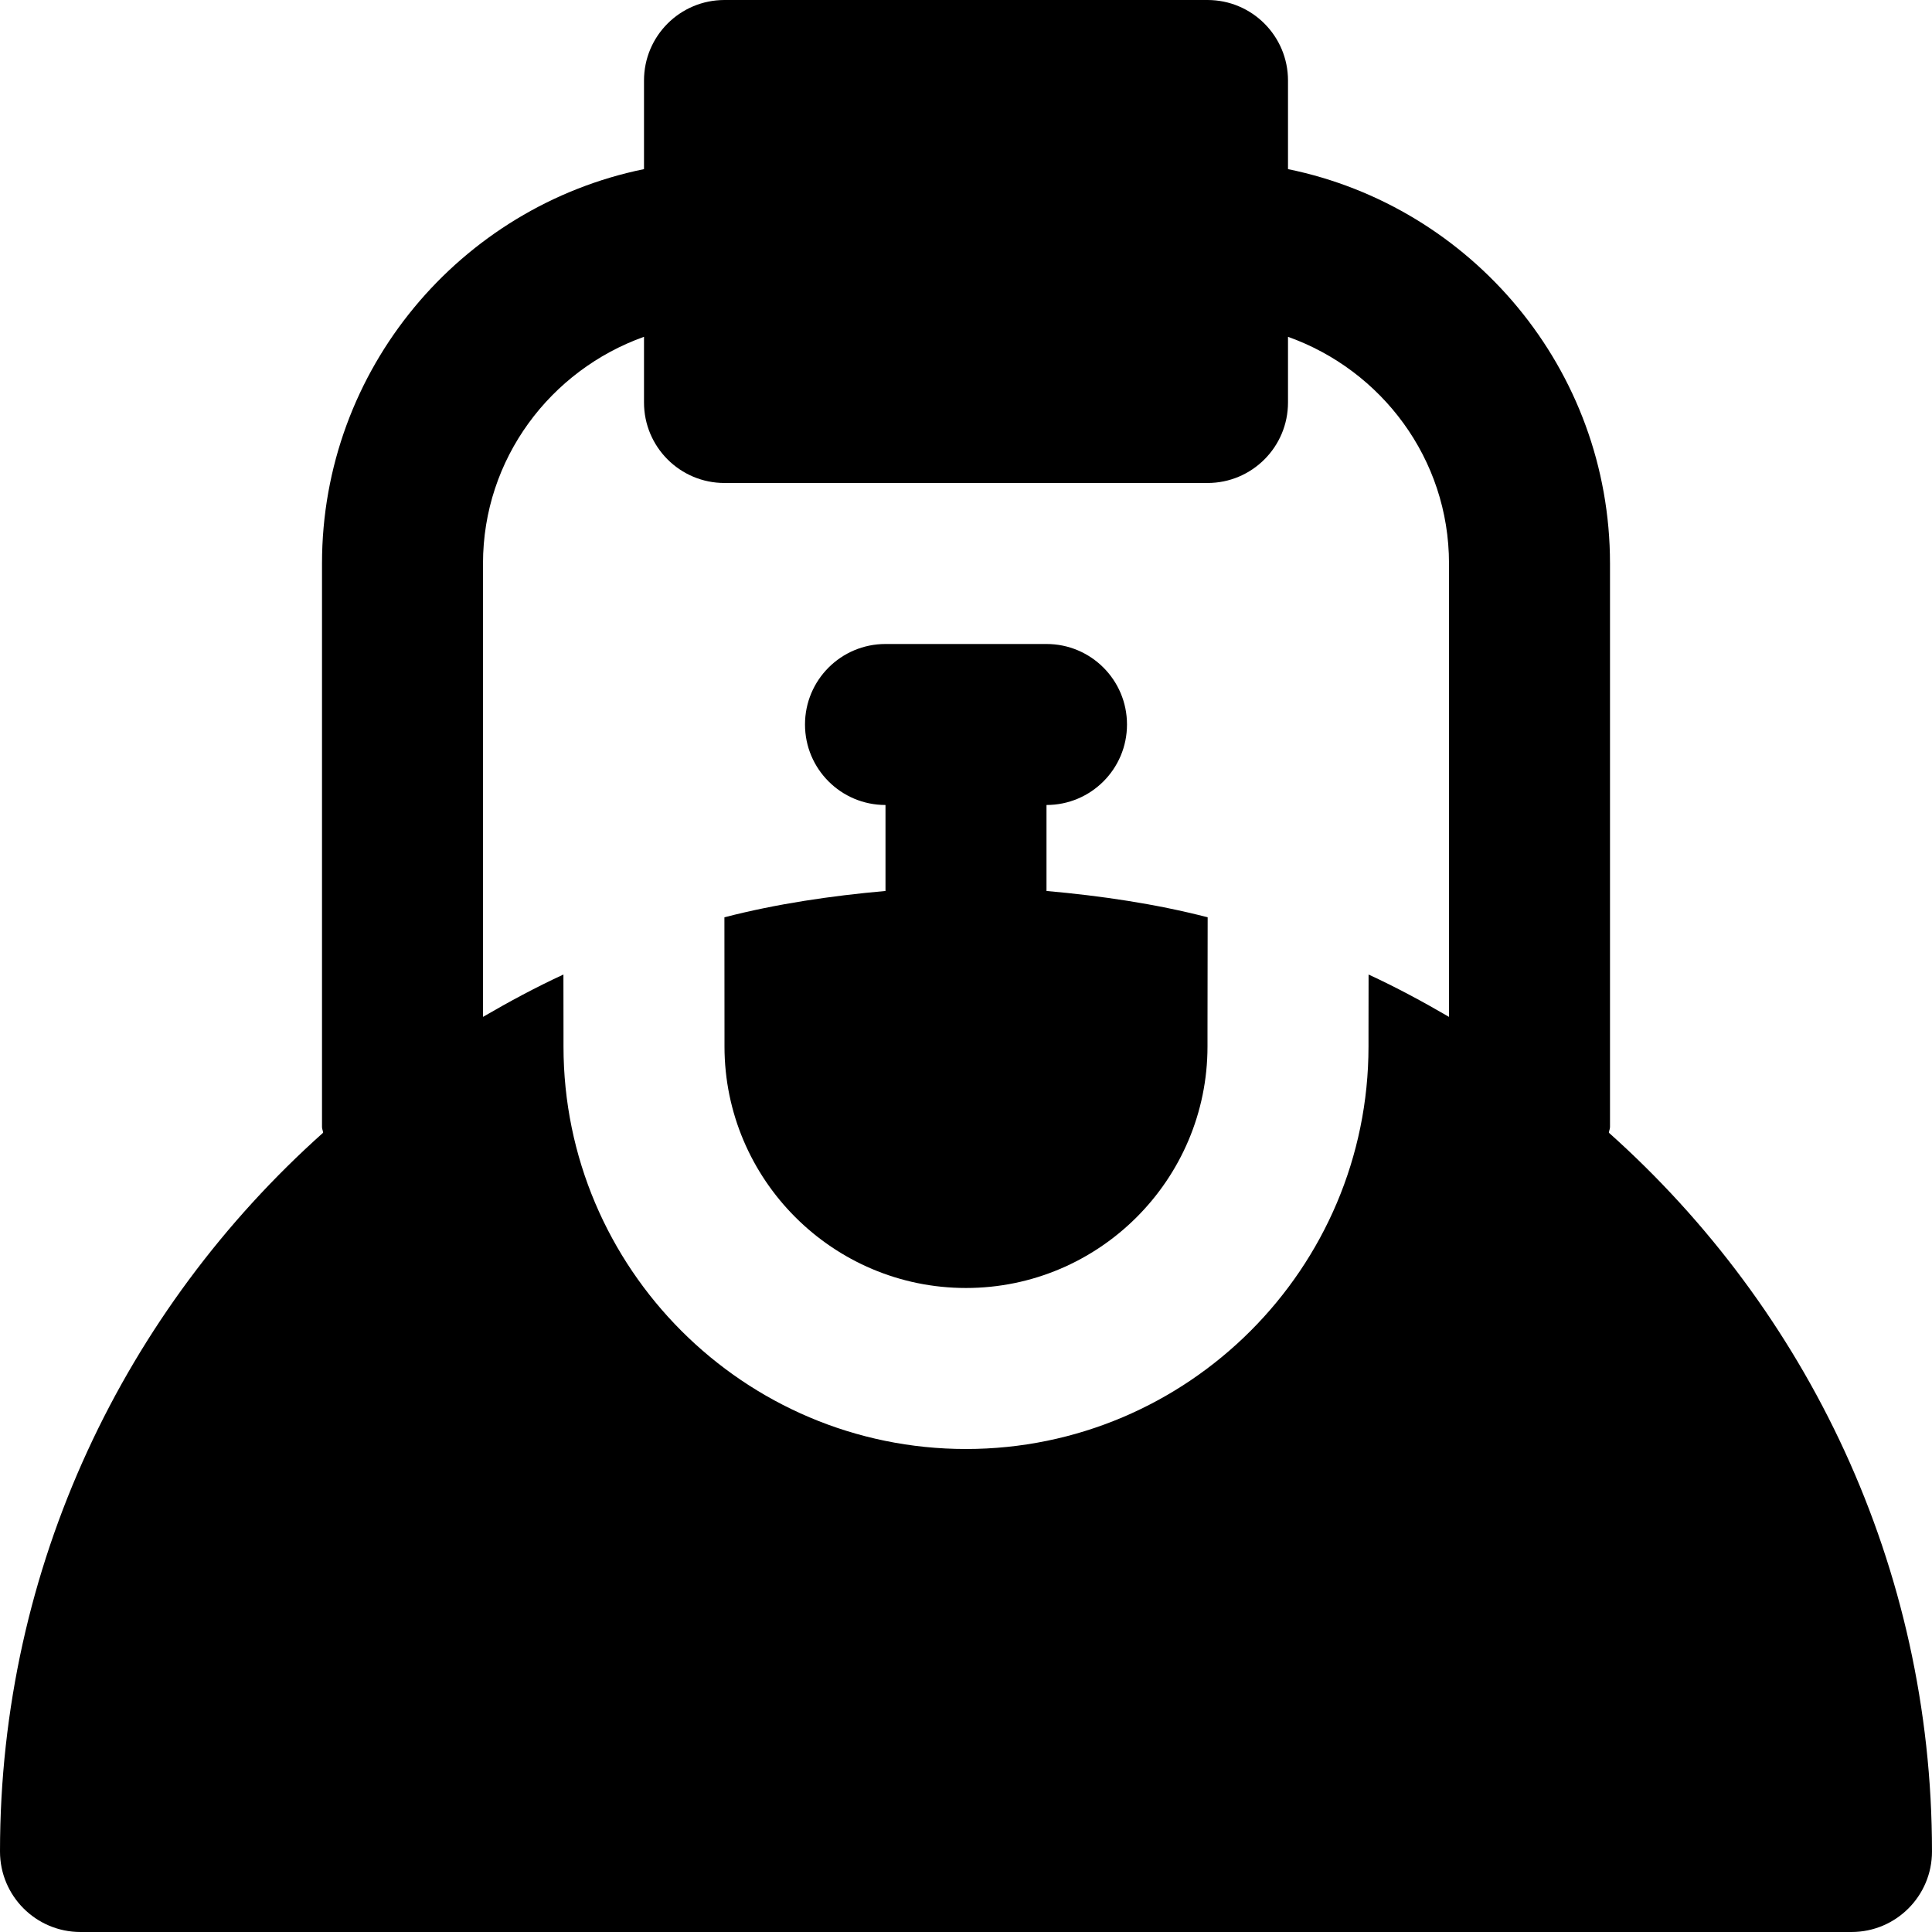
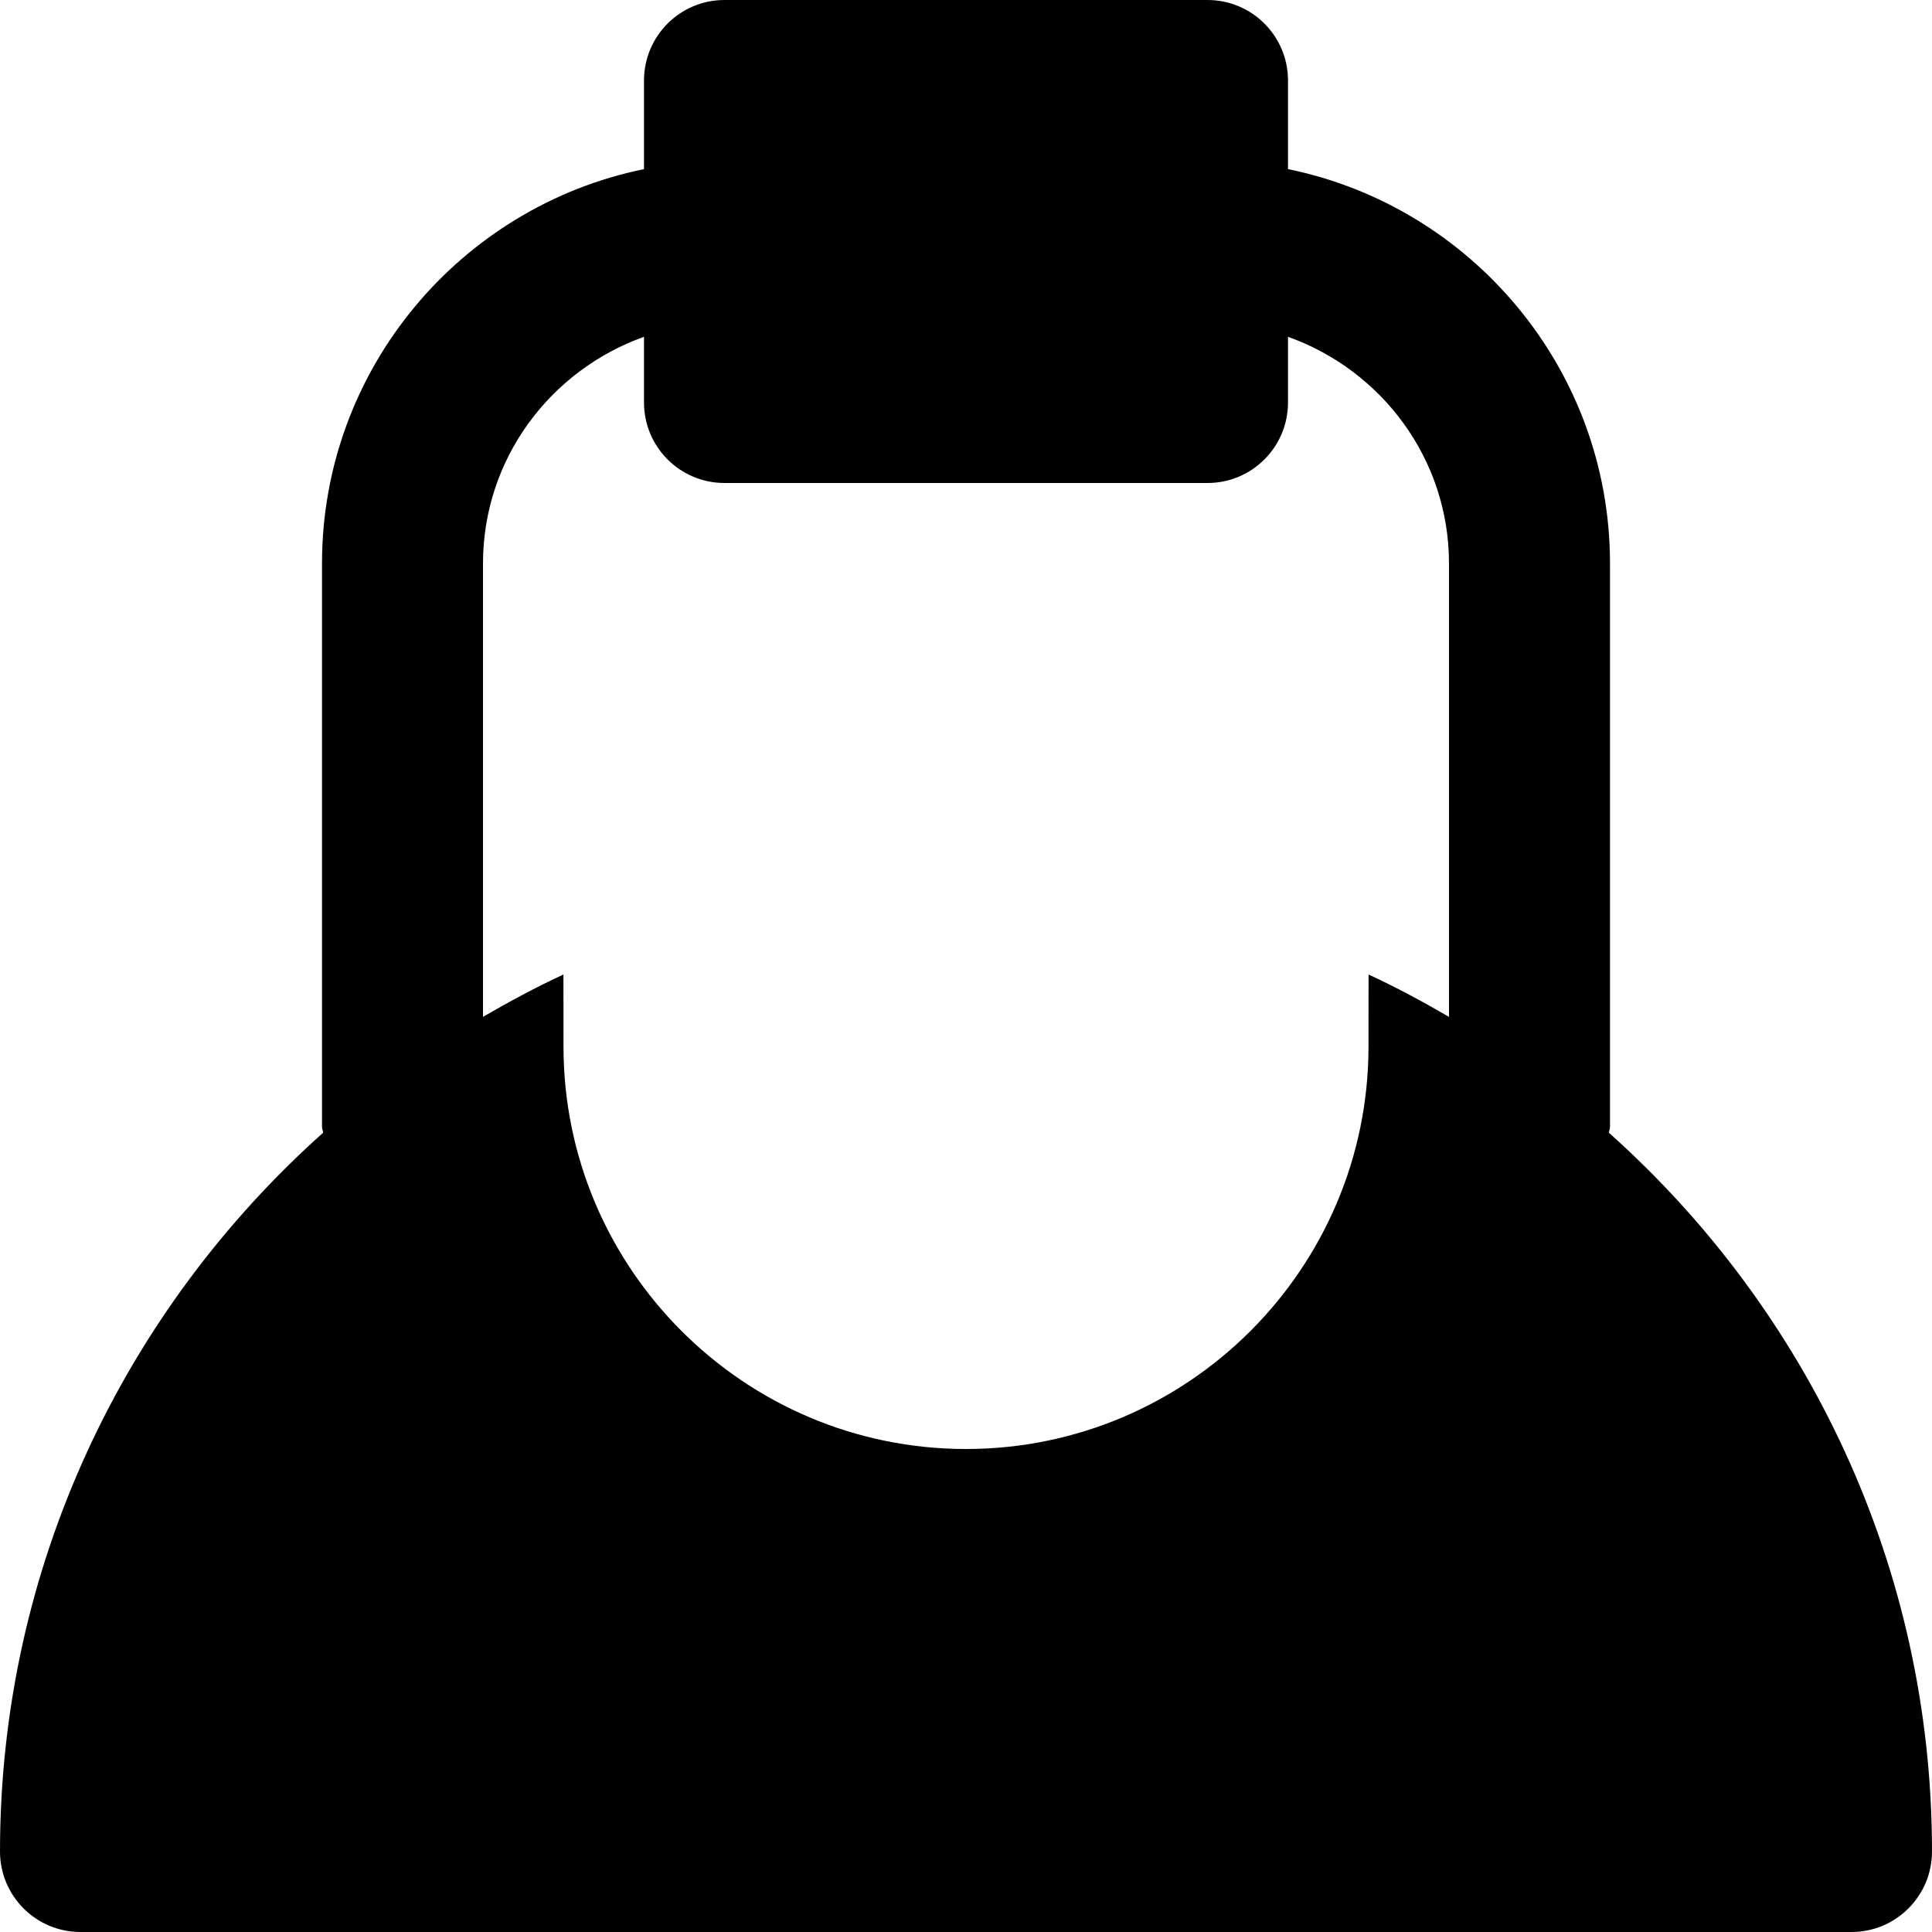
<svg xmlns="http://www.w3.org/2000/svg" fill="#000000" height="800px" width="800px" version="1.1" id="Layer_1" viewBox="0 0 512 512" xml:space="preserve">
  <g>
    <g>
      <g>
-         <path d="M277.333,213.331c11.797,0,21.333-9.557,21.333-21.333s-9.536-21.333-21.333-21.333h-42.667     c-11.797,0-21.333,9.557-21.333,21.333s9.536,21.333,21.333,21.333v22.784c-14.571,1.301-28.885,3.413-42.688,6.976     c0,12.779,0.021,24.533,0.021,30.357v3.883c0,35.285,28.715,64,64,64s64-28.715,64-64v-3.712c0-6.016,0.021-18.496,0.043-30.528     c-13.803-3.563-28.139-5.675-42.709-6.976V213.331z" />
        <path d="M426.368,300.181c0.043-0.533,0.299-0.981,0.299-1.515V149.333c0-51.52-36.715-94.592-85.333-104.512V21.333     C341.333,9.557,331.797,0,320,0H192c-11.797,0-21.333,9.557-21.333,21.333v23.488c-48.619,9.92-85.333,52.992-85.333,104.512     v149.333c0,0.533,0.256,0.981,0.299,1.515C33.195,347.029,0,414.955,0,490.667C0,502.443,9.536,512,21.333,512h469.333     c11.797,0,21.333-9.557,21.333-21.333C512,414.955,478.827,347.029,426.368,300.181z M384,269.483     c-6.933-4.032-13.995-7.851-21.312-11.221c0,4.693-0.021,9.707-0.021,15.424v3.648C362.667,336.149,314.816,384,256,384     s-106.667-47.851-106.667-106.667v-3.819c0-5.461-0.021-10.496-0.021-15.253c-7.317,3.371-14.379,7.189-21.312,11.221V149.333     c0-27.776,17.899-51.243,42.667-60.075v17.408c0,11.776,9.536,21.333,21.333,21.333h128c11.797,0,21.333-9.557,21.333-21.333     V89.259C366.101,98.091,384,121.557,384,149.333V269.483z" />
      </g>
    </g>
  </g>
</svg>